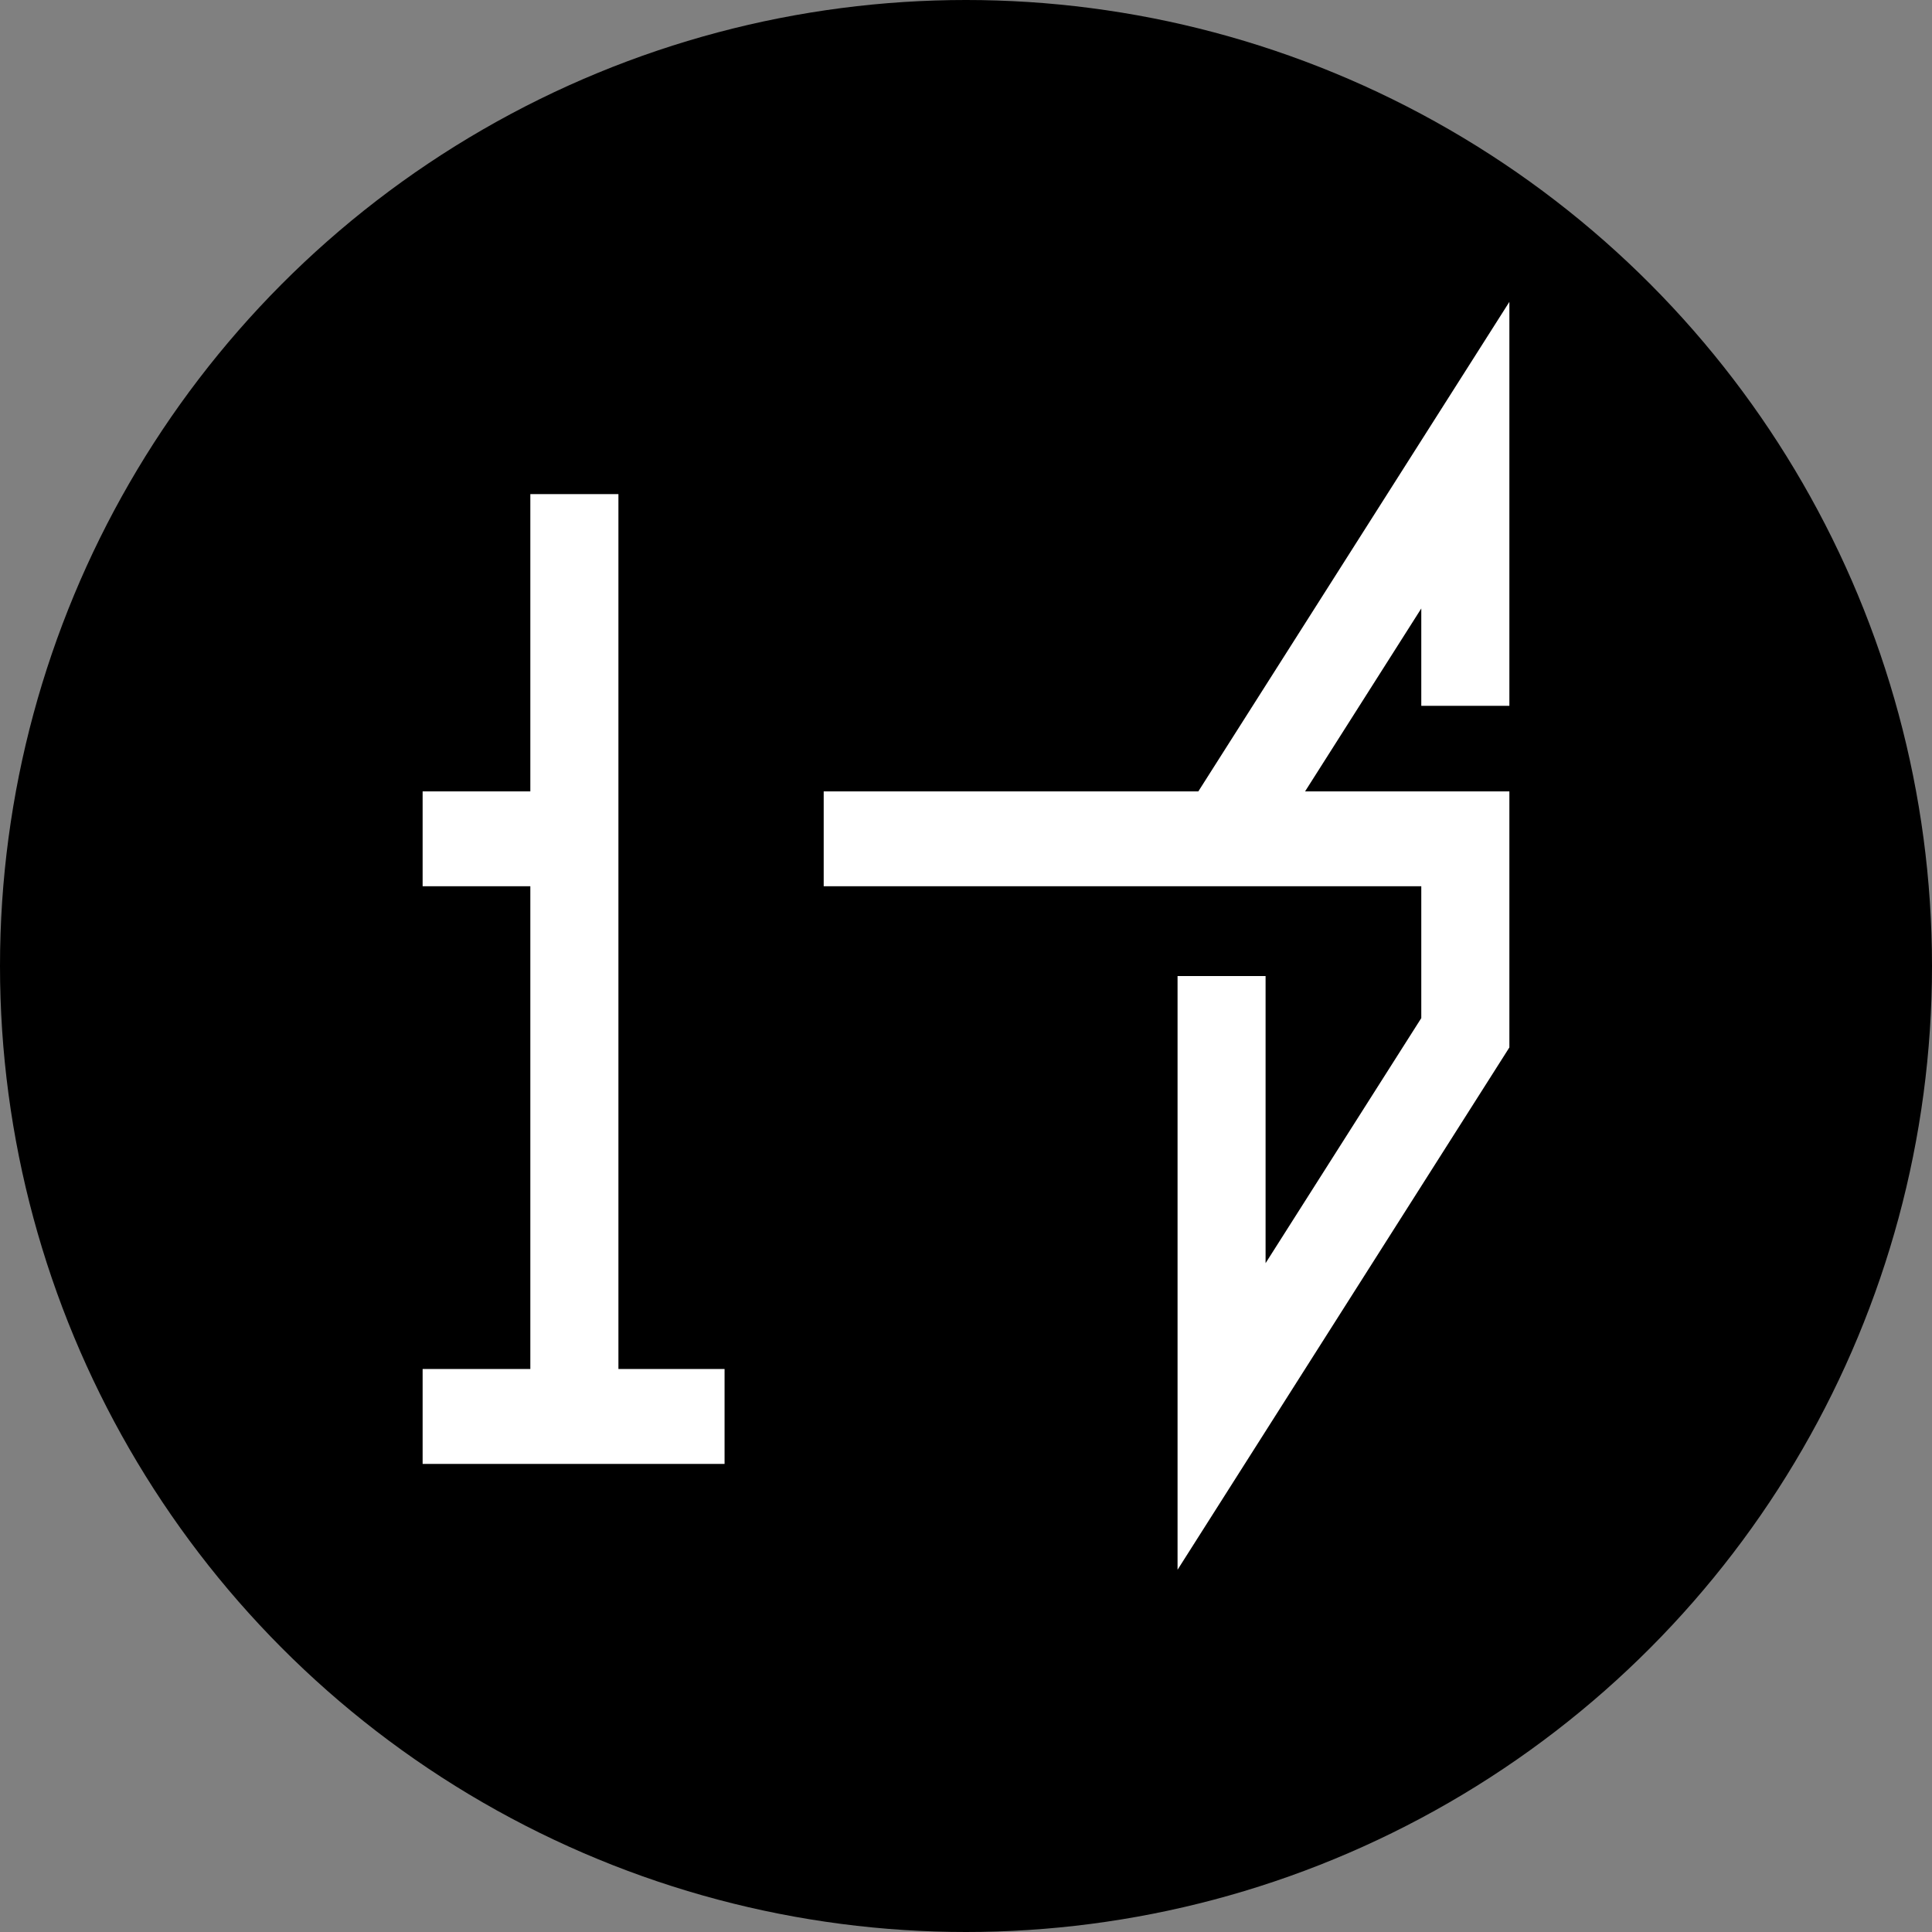
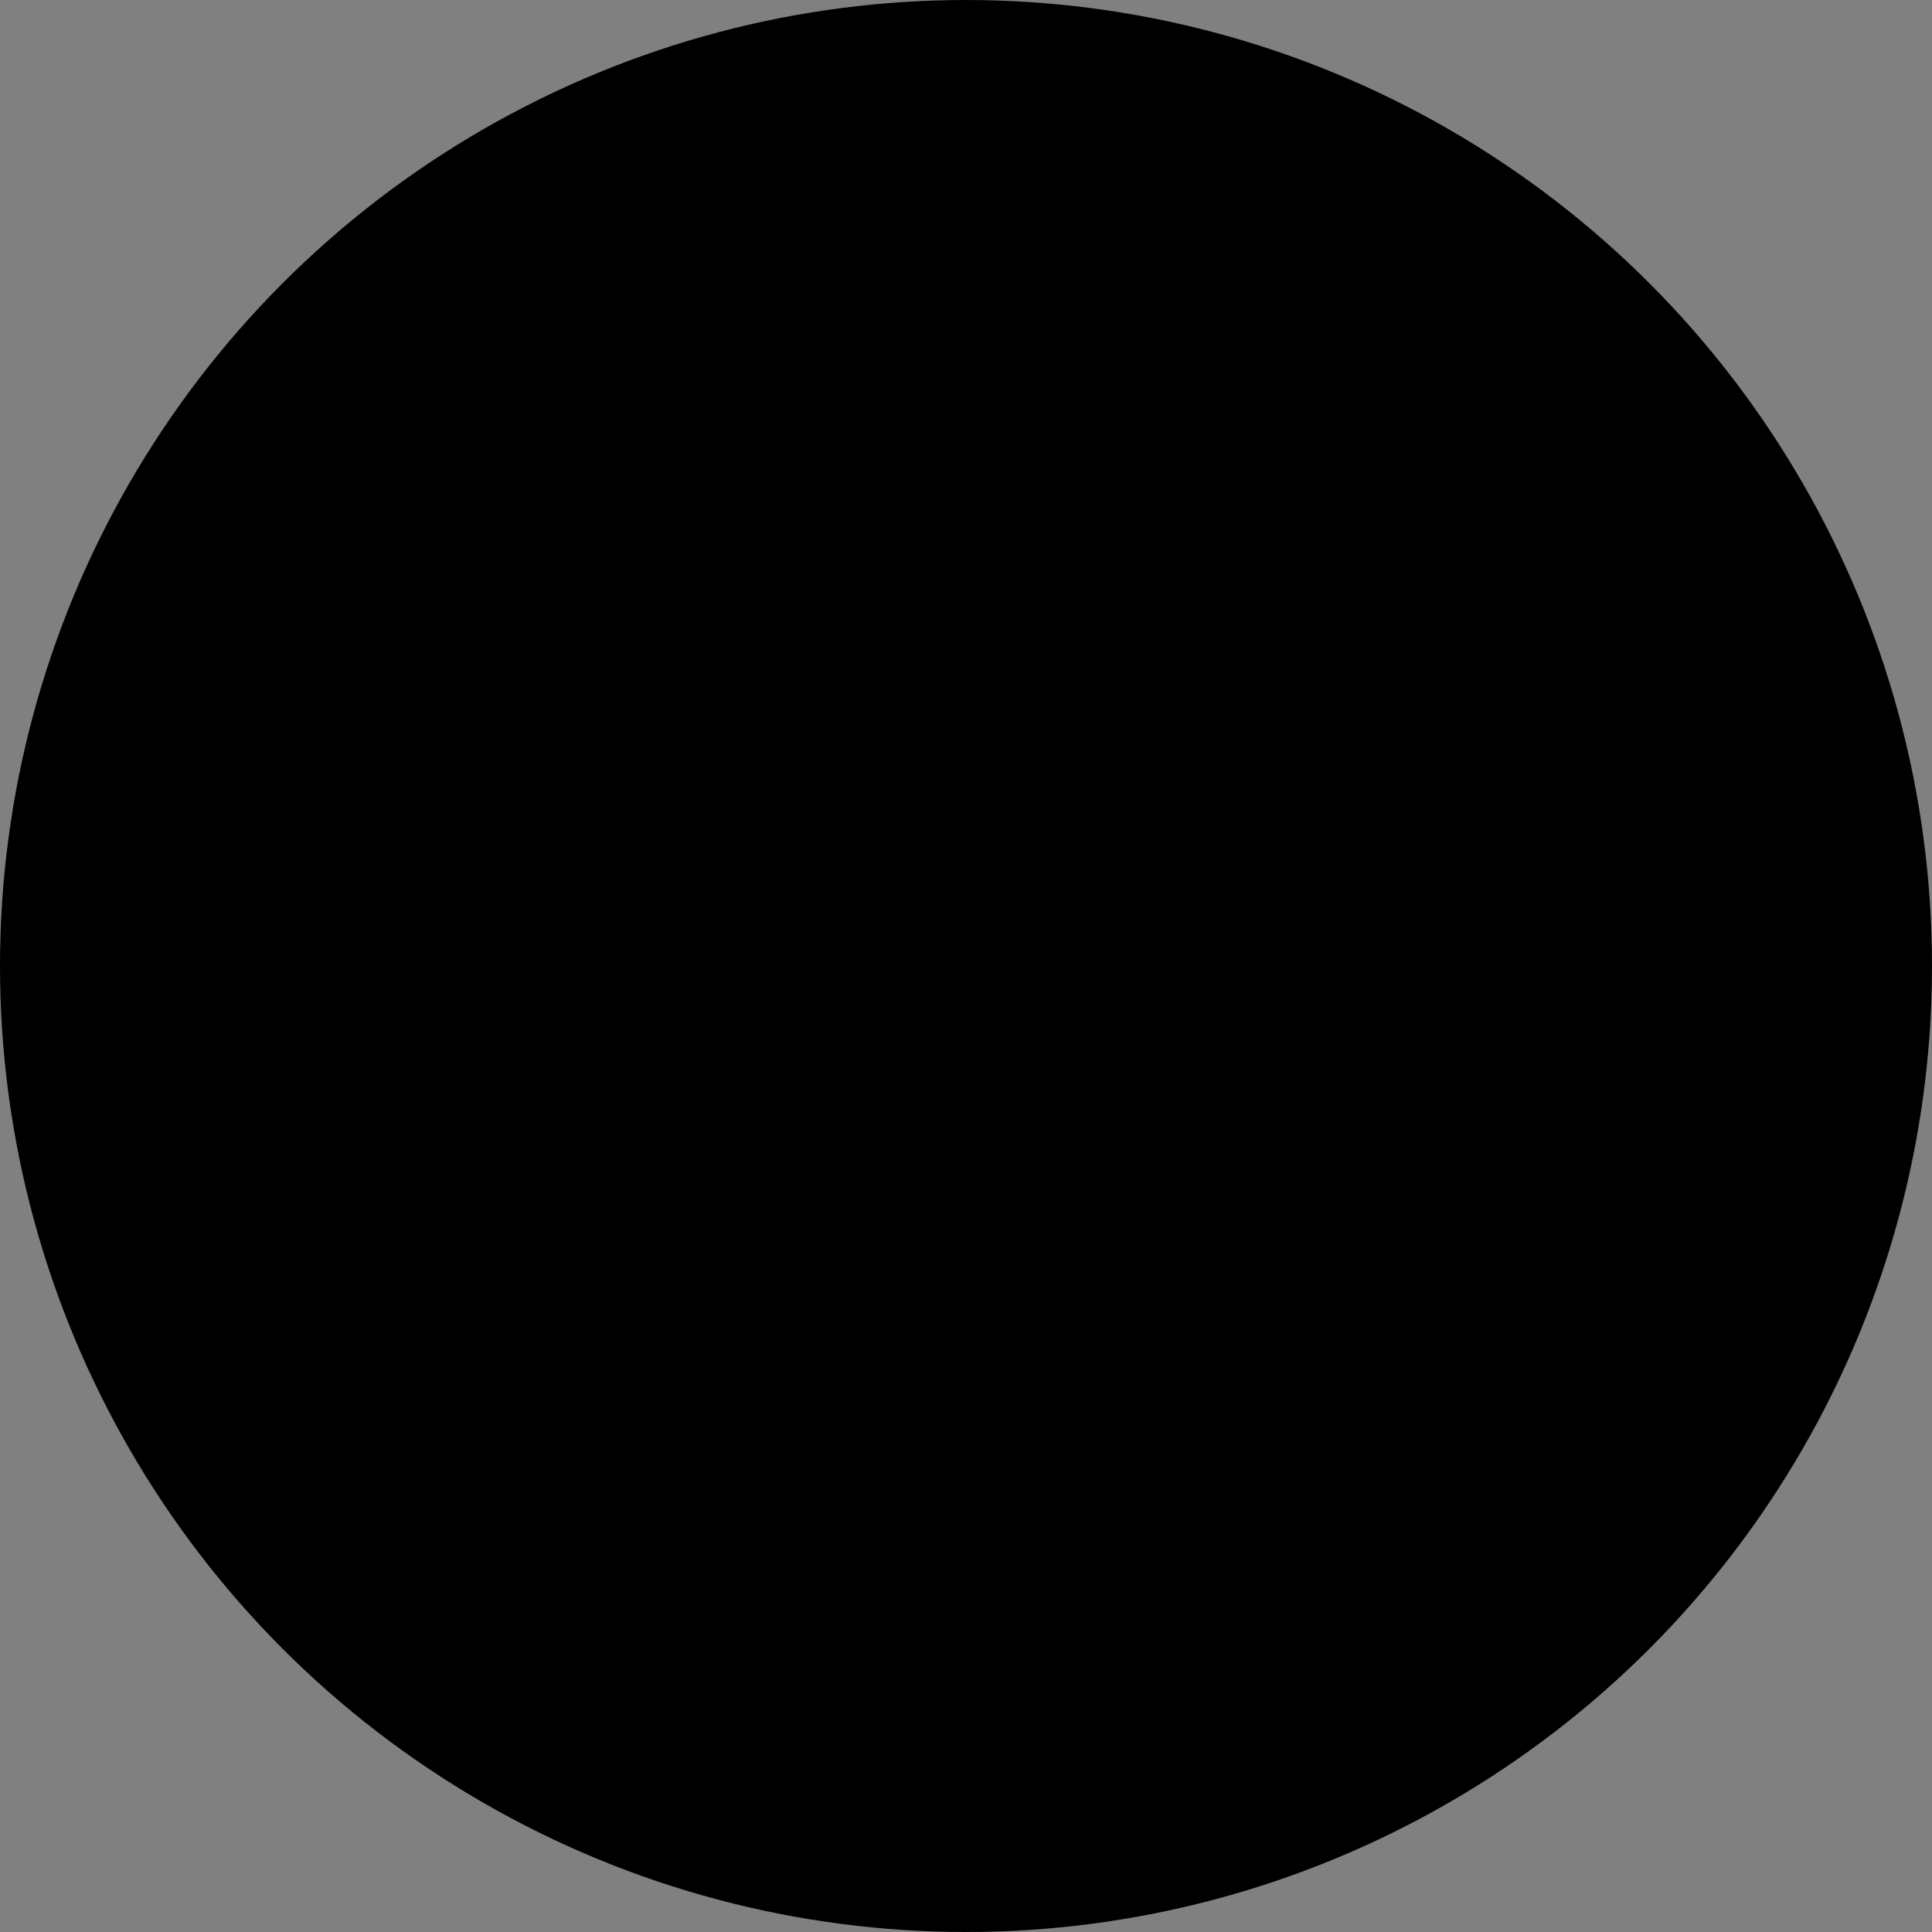
<svg xmlns="http://www.w3.org/2000/svg" width="32" height="32" viewBox="0 0 32 32" fill="none">
  <rect x="0" y="0" width="32" height="32" fill="#808080" stroke="none" />
  <circle cx="16" cy="16" r="16" fill="black" />
-   <path d="M7 14.679H8.784V22.675H7V24.247H12.001V22.675H10.243V8.184H8.784V13.108H7V14.679Z" fill="white" />
-   <path d="M23.541 14.679H13.643V13.108H19.848L25 5V11.691H23.541V10.078L21.616 13.108H25V17.349L19.504 26V16.166H20.962V20.922L23.541 16.863V14.679Z" fill="white" />
</svg>